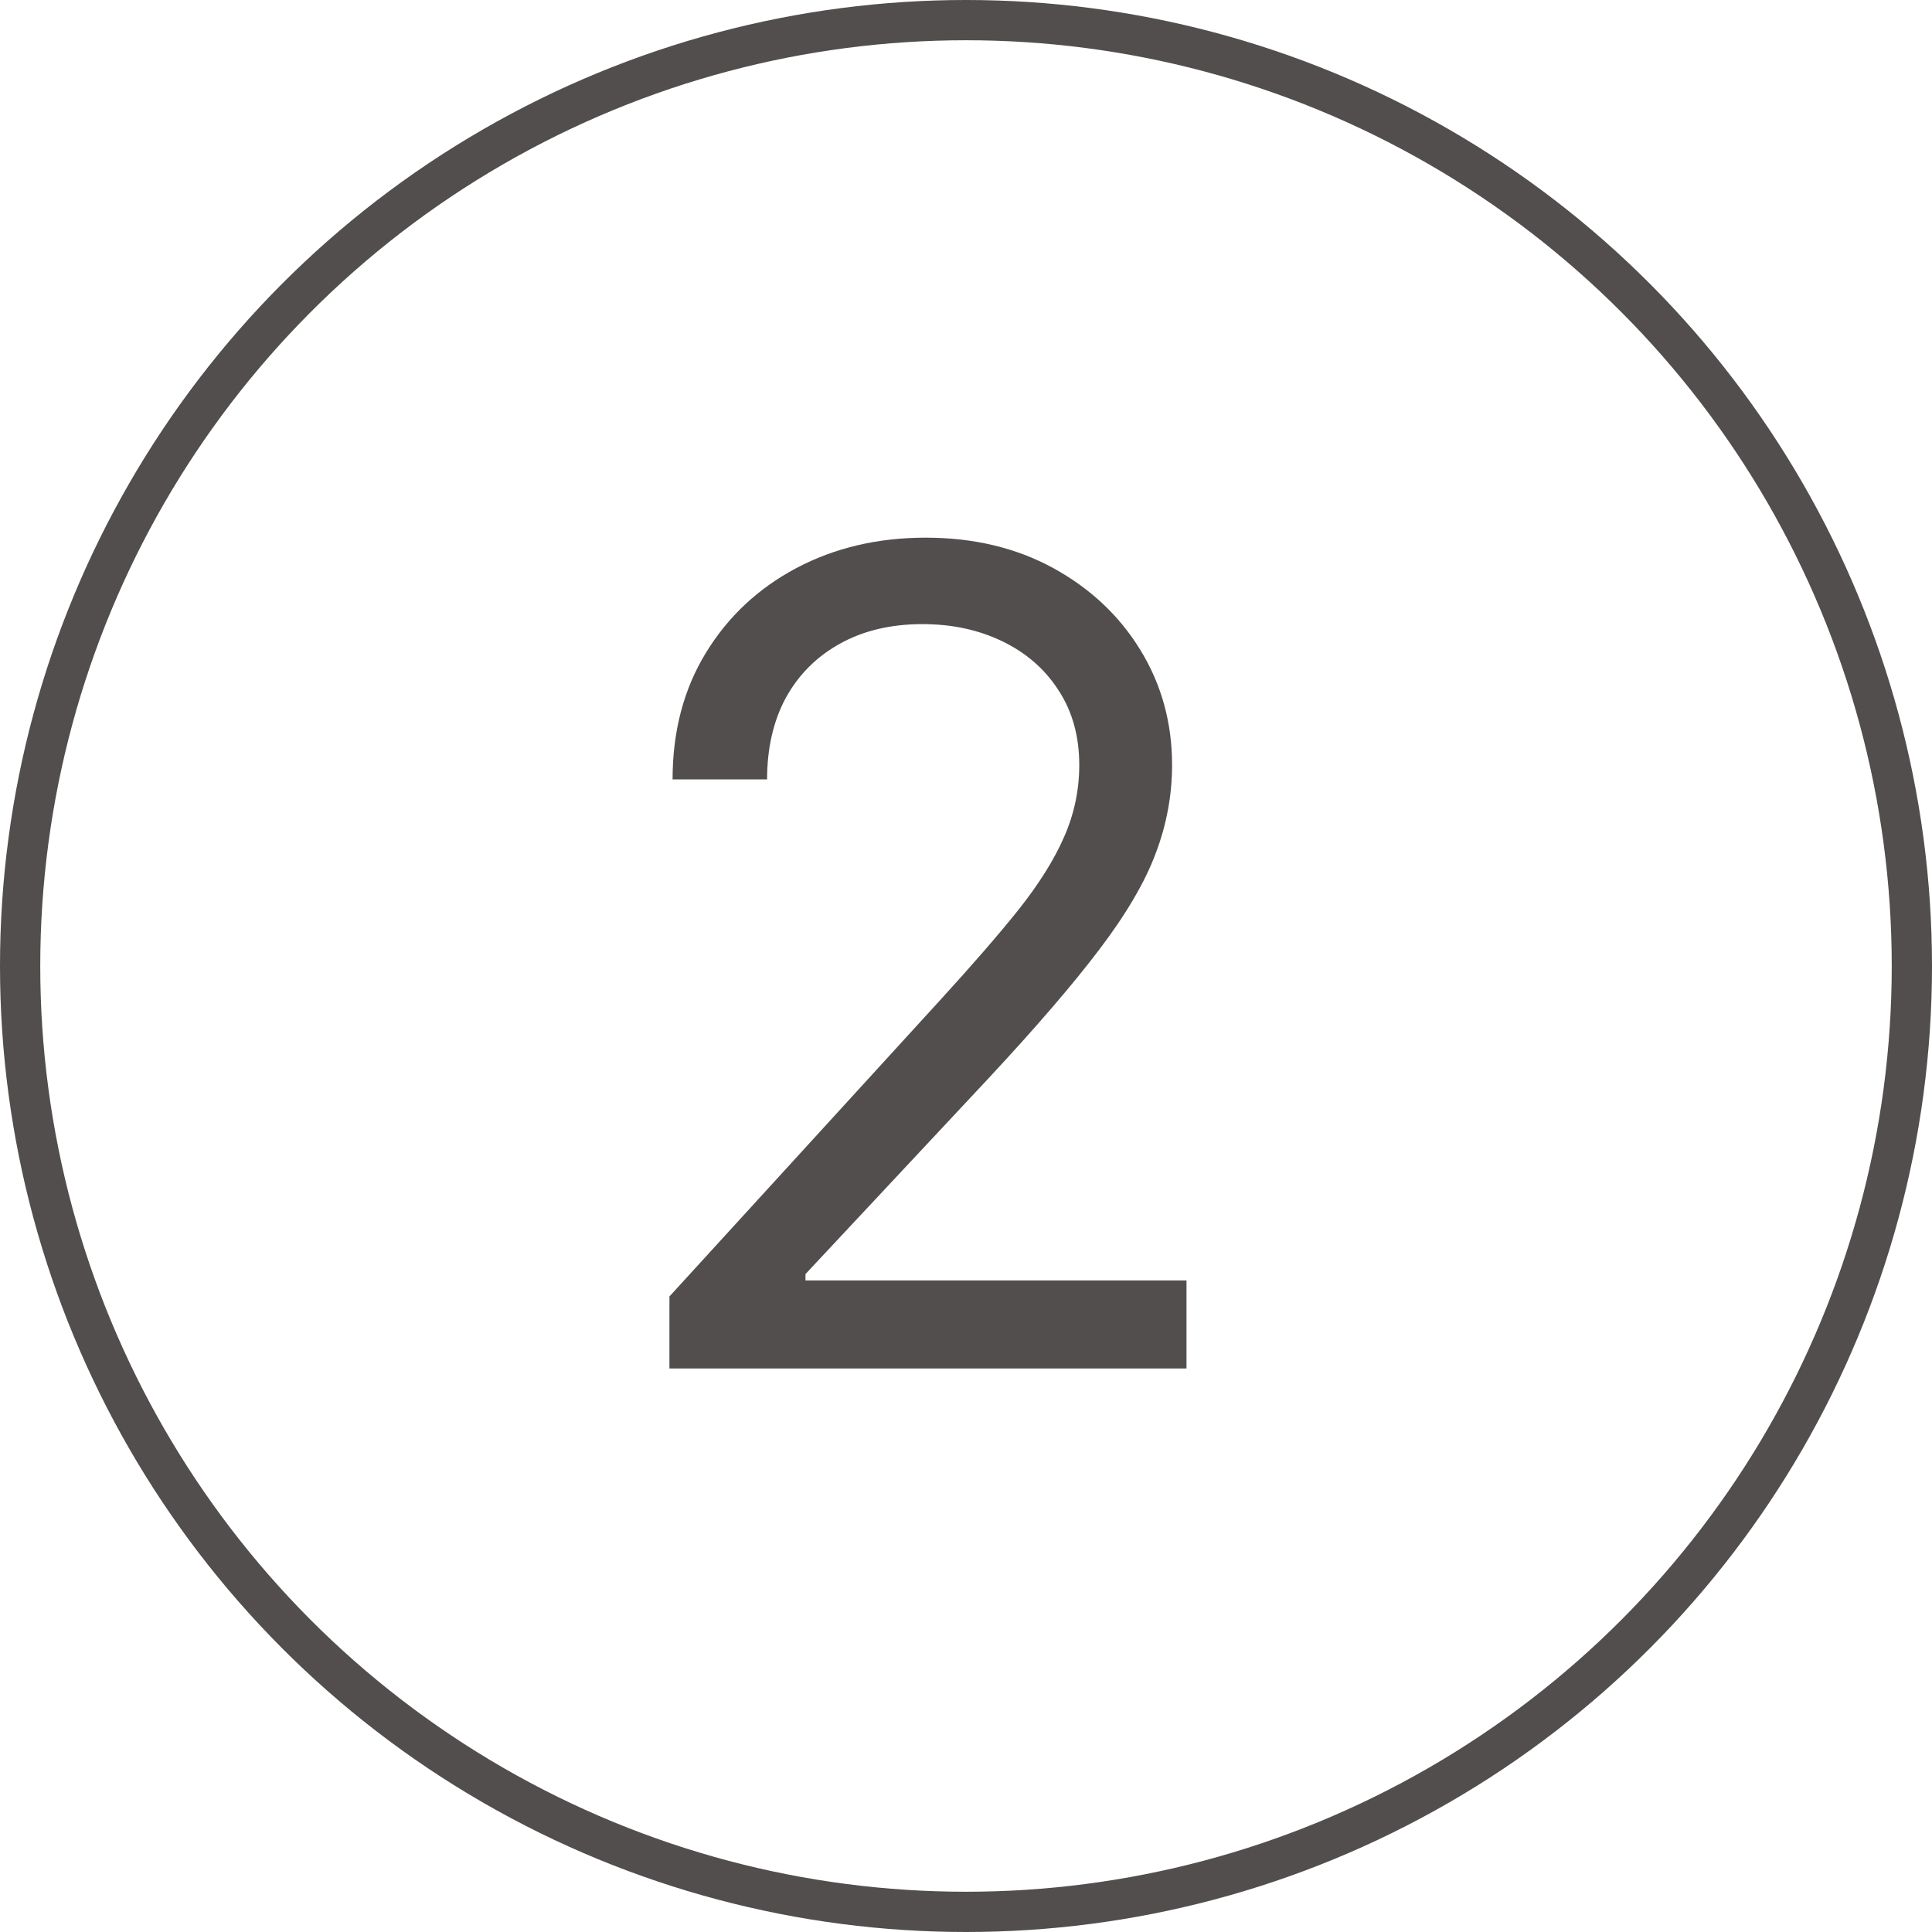
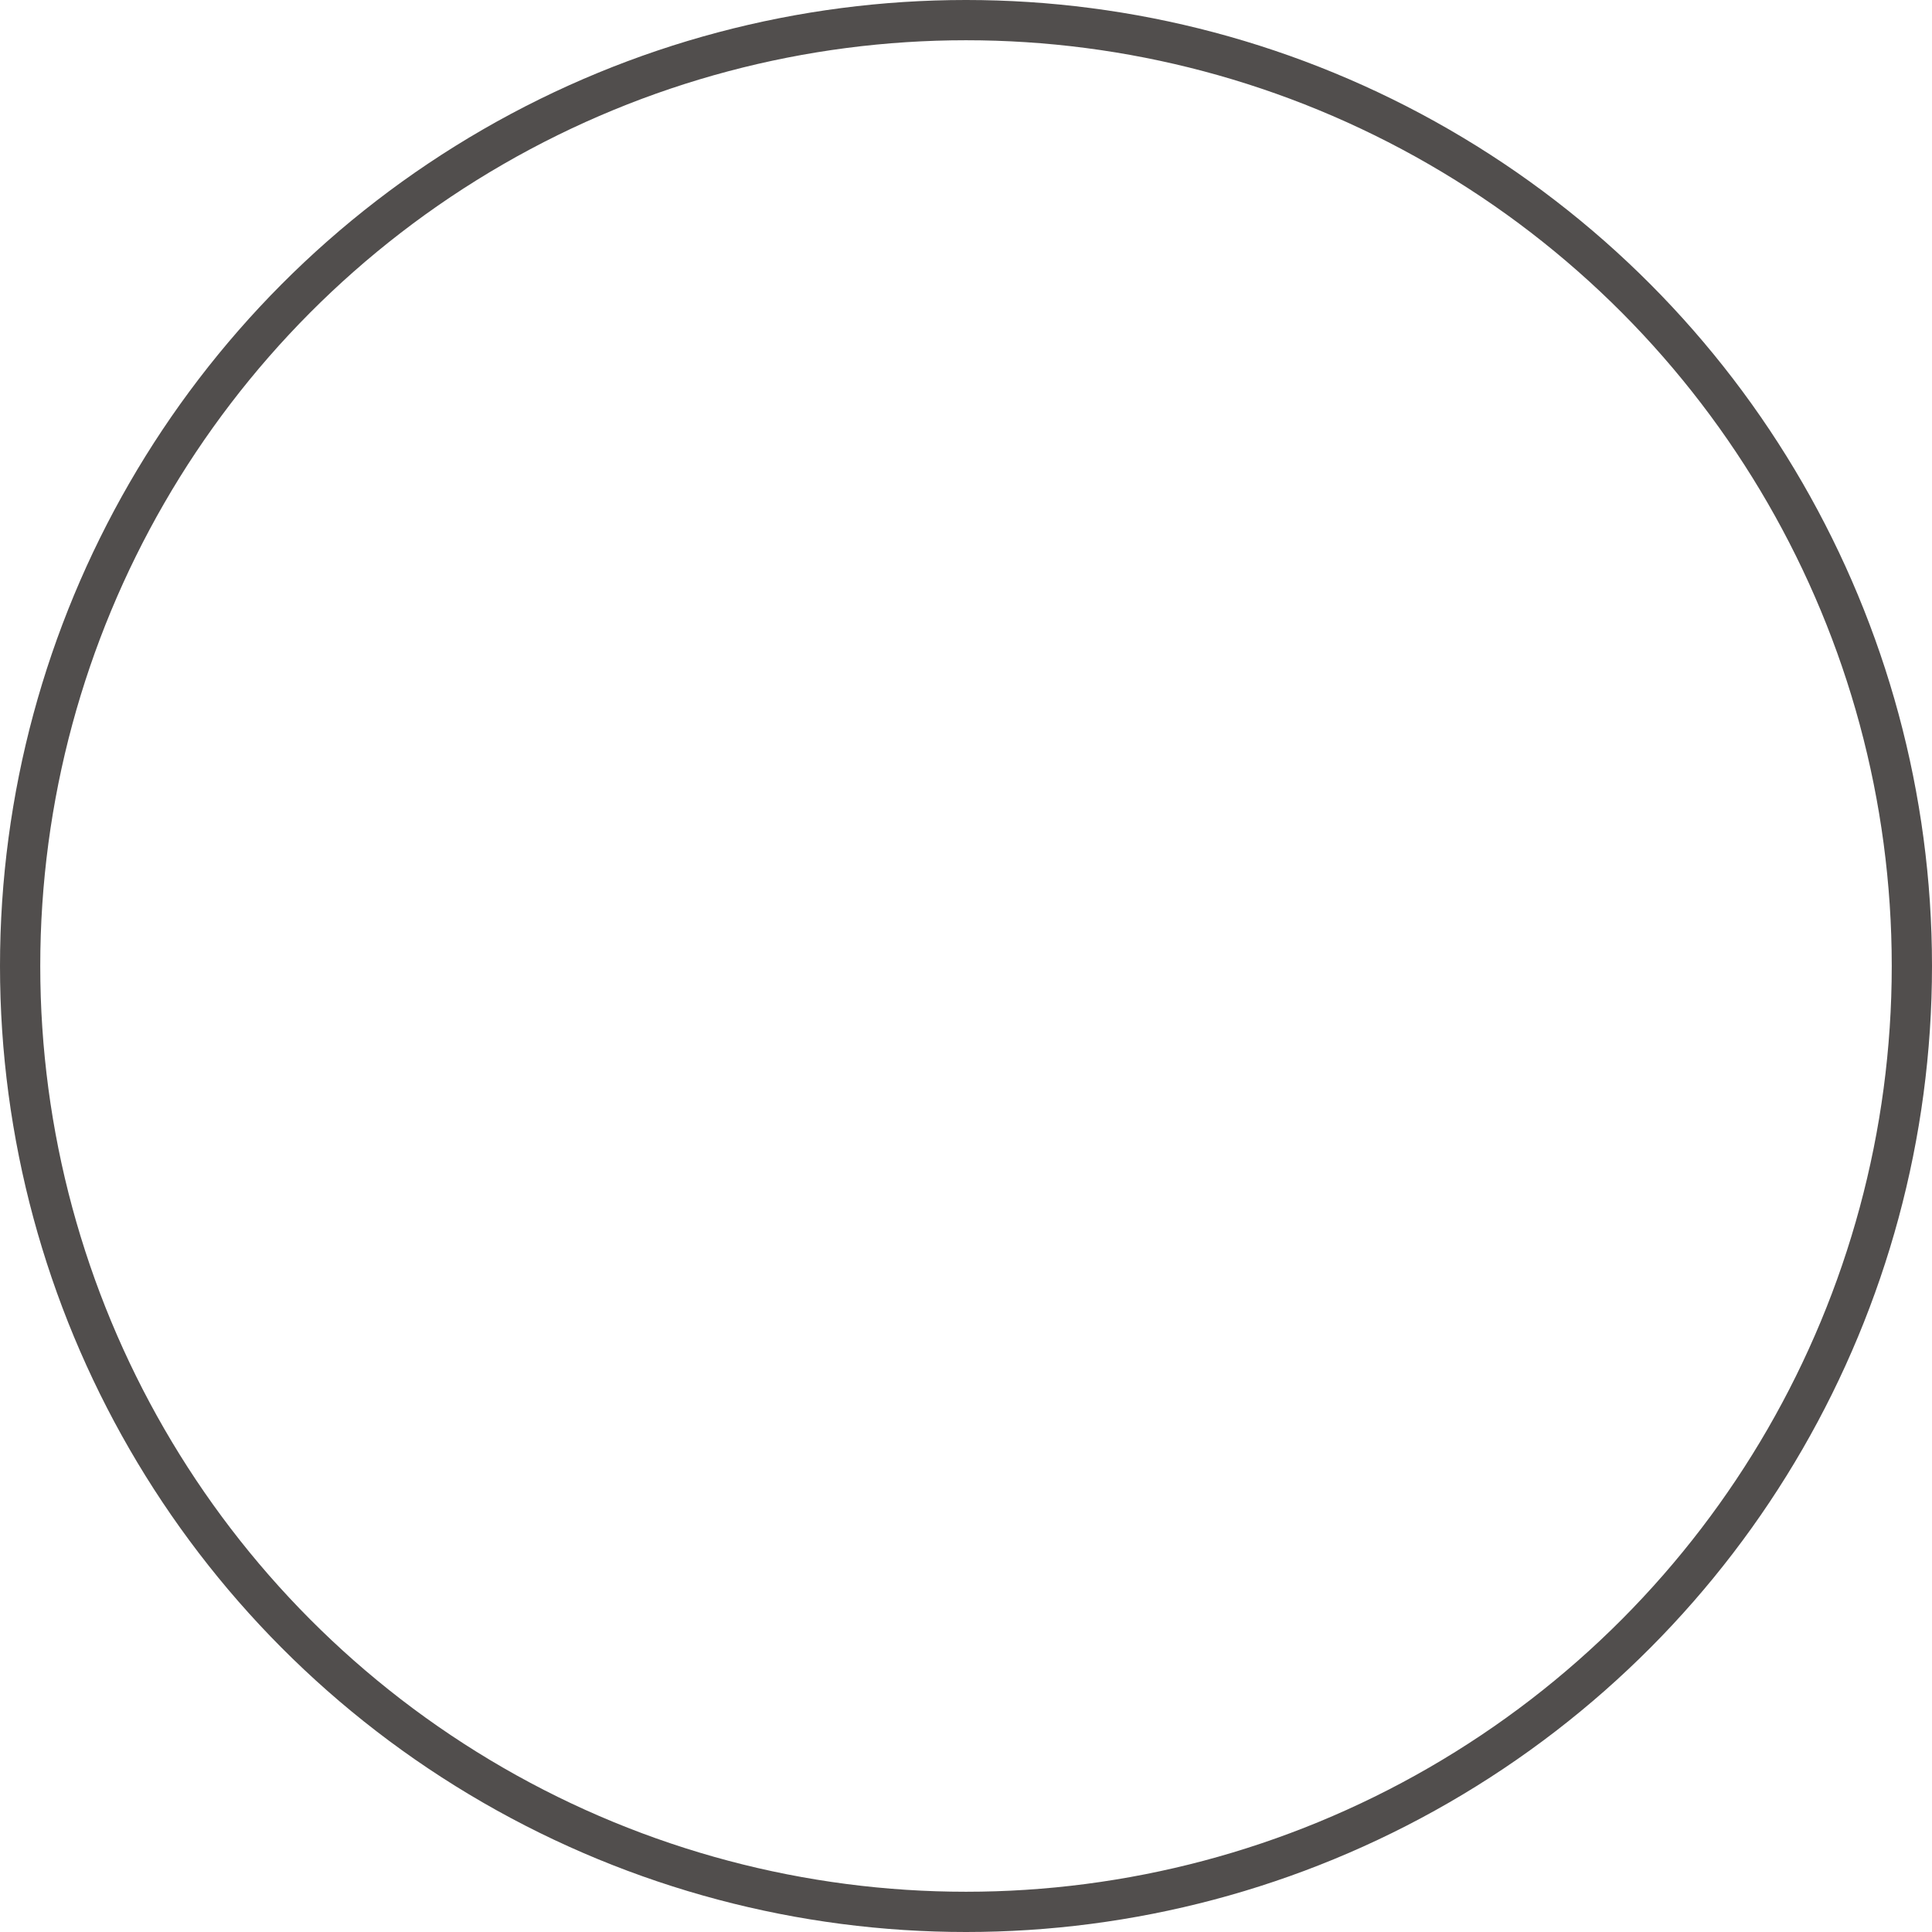
<svg xmlns="http://www.w3.org/2000/svg" width="24" height="24" viewBox="0 0 24 24" fill="none">
-   <path d="M8.316 17V16.105L11.677 12.426C12.071 11.995 12.396 11.621 12.651 11.303C12.906 10.981 13.095 10.68 13.218 10.398C13.344 10.113 13.407 9.814 13.407 9.503C13.407 9.145 13.32 8.835 13.148 8.573C12.979 8.311 12.747 8.109 12.452 7.967C12.157 7.824 11.826 7.753 11.458 7.753C11.067 7.753 10.725 7.834 10.434 7.996C10.145 8.156 9.922 8.379 9.762 8.668C9.607 8.956 9.529 9.294 9.529 9.682H8.355C8.355 9.085 8.493 8.562 8.768 8.111C9.043 7.66 9.418 7.309 9.892 7.057C10.369 6.805 10.904 6.679 11.498 6.679C12.094 6.679 12.623 6.805 13.084 7.057C13.544 7.309 13.905 7.648 14.167 8.076C14.429 8.504 14.56 8.979 14.56 9.503C14.56 9.877 14.492 10.244 14.356 10.602C14.224 10.956 13.992 11.352 13.66 11.79C13.332 12.224 12.876 12.754 12.293 13.381L10.006 15.827V15.906H14.739V17H8.316Z" fill="#514E4D" />
  <circle cx="12" cy="12" r="11.75" stroke="#514E4D" stroke-width="0.5" />
</svg>